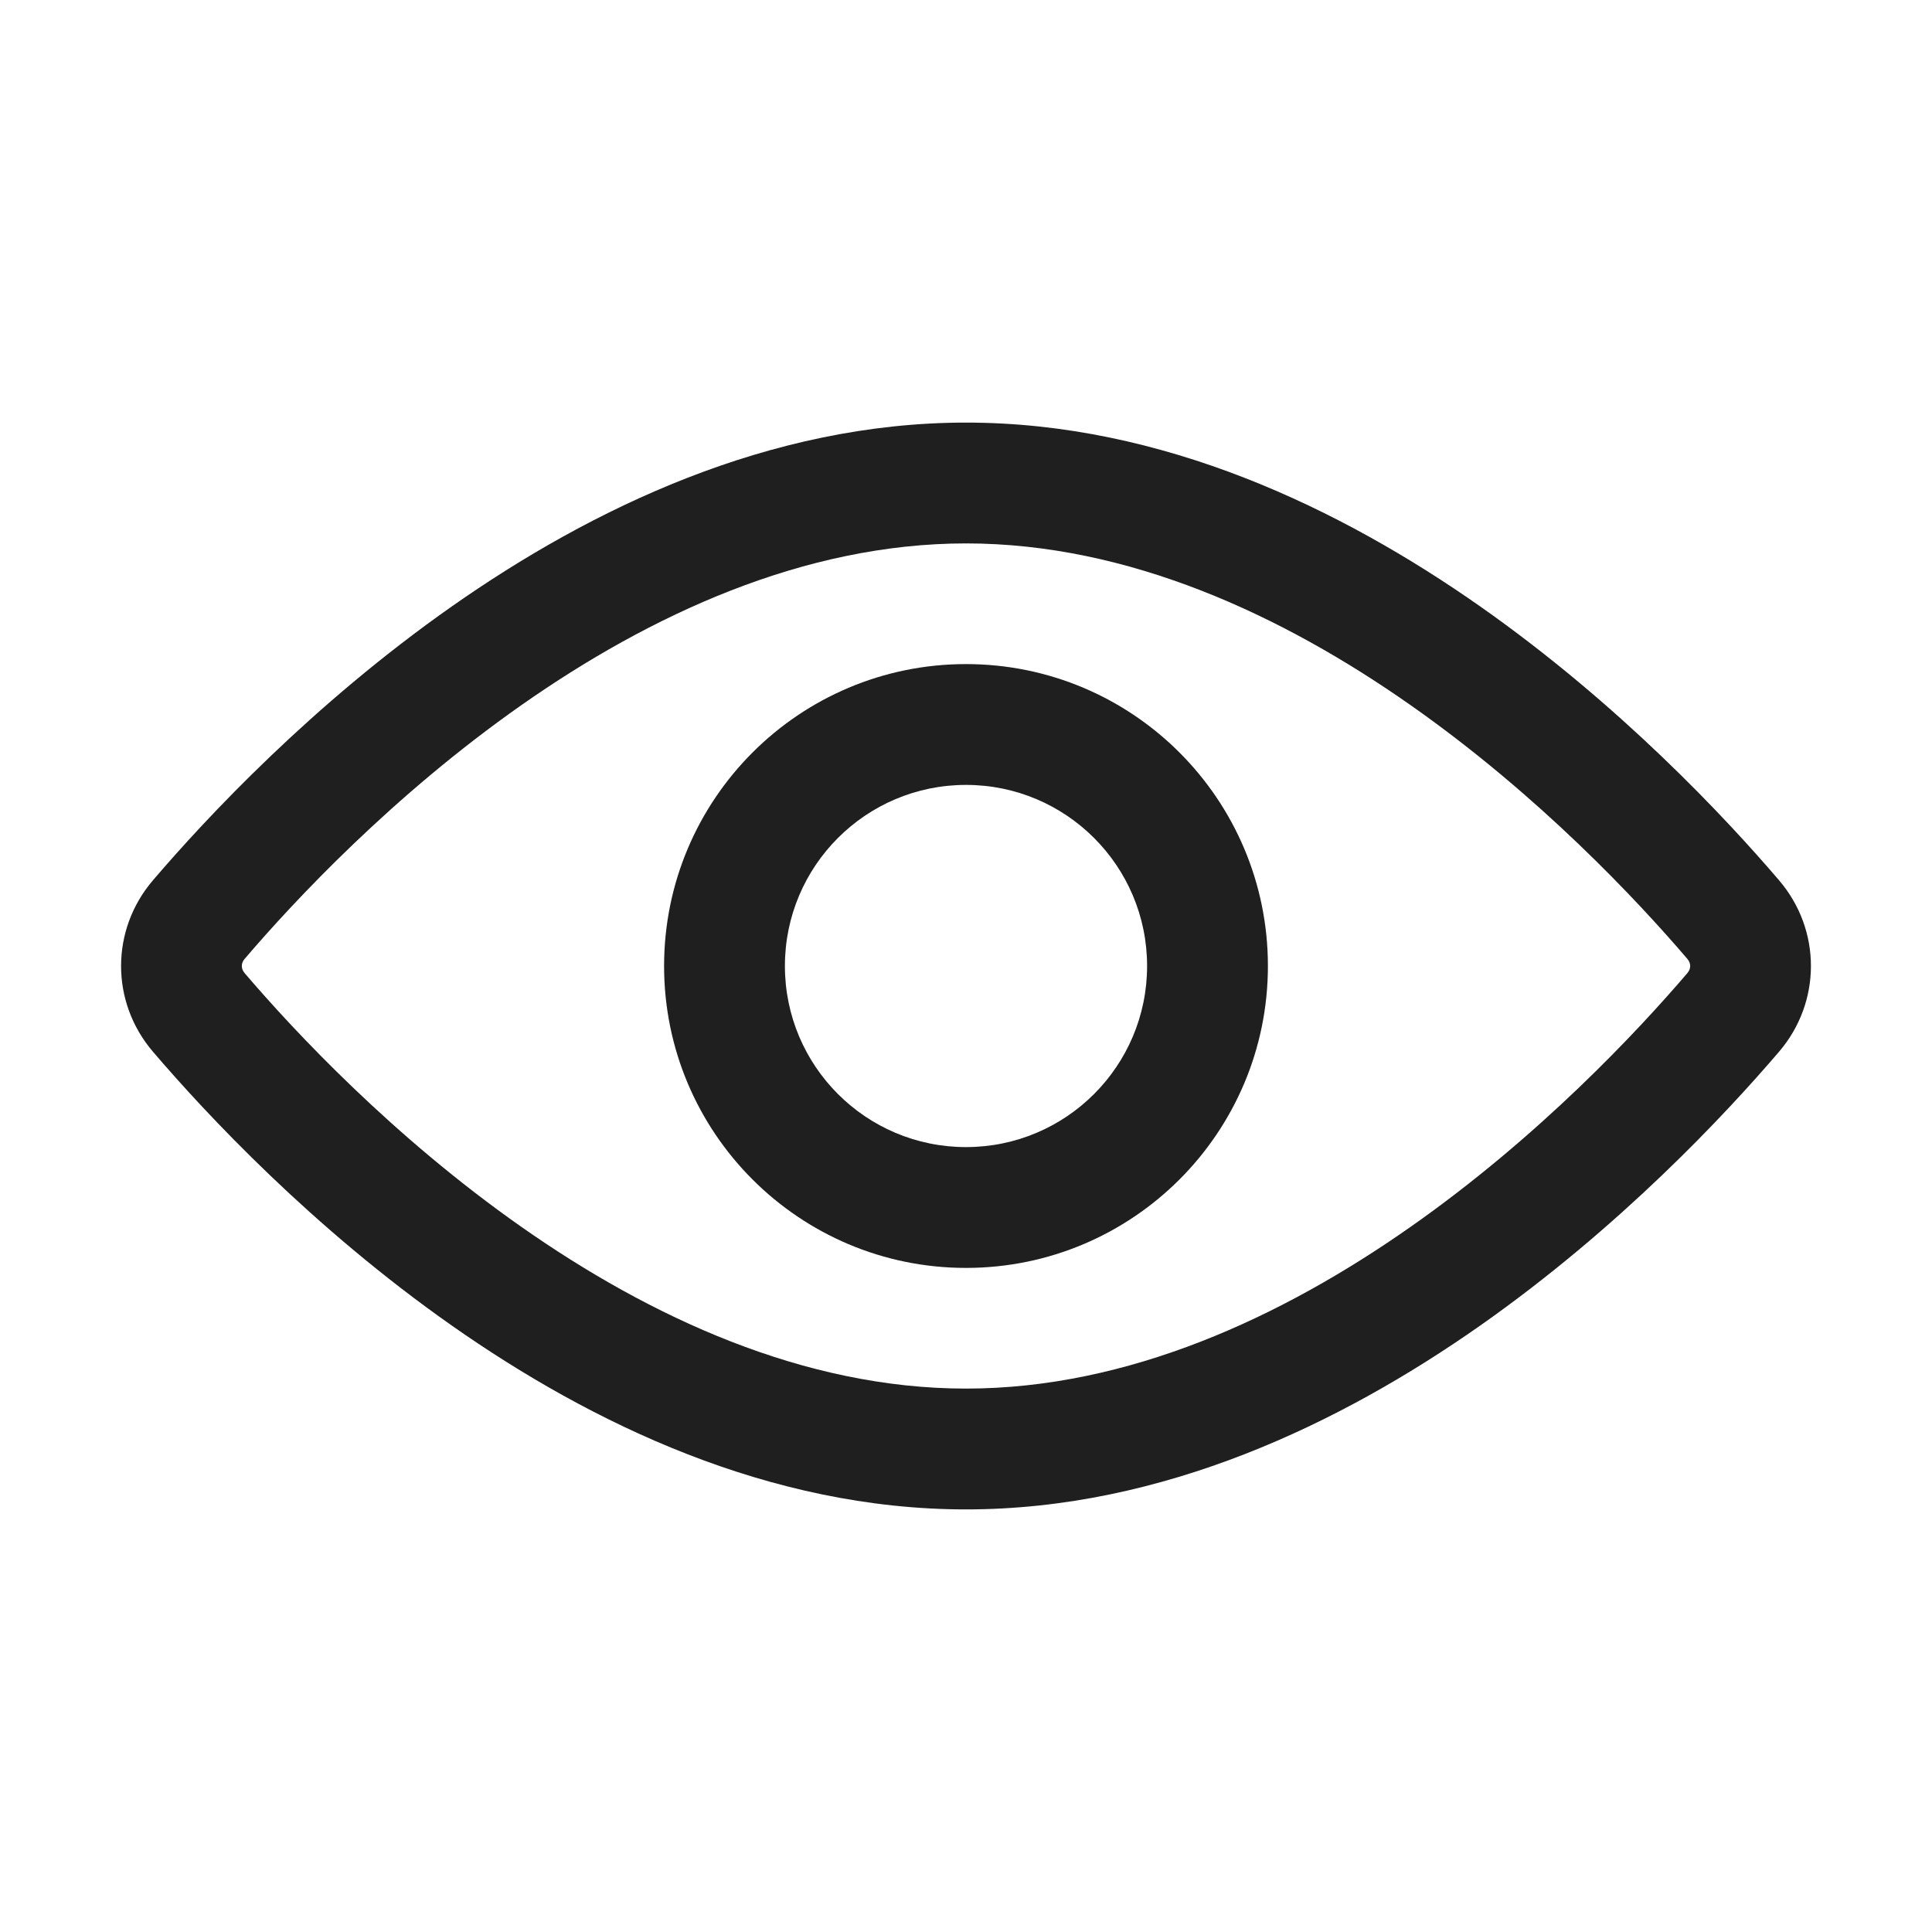
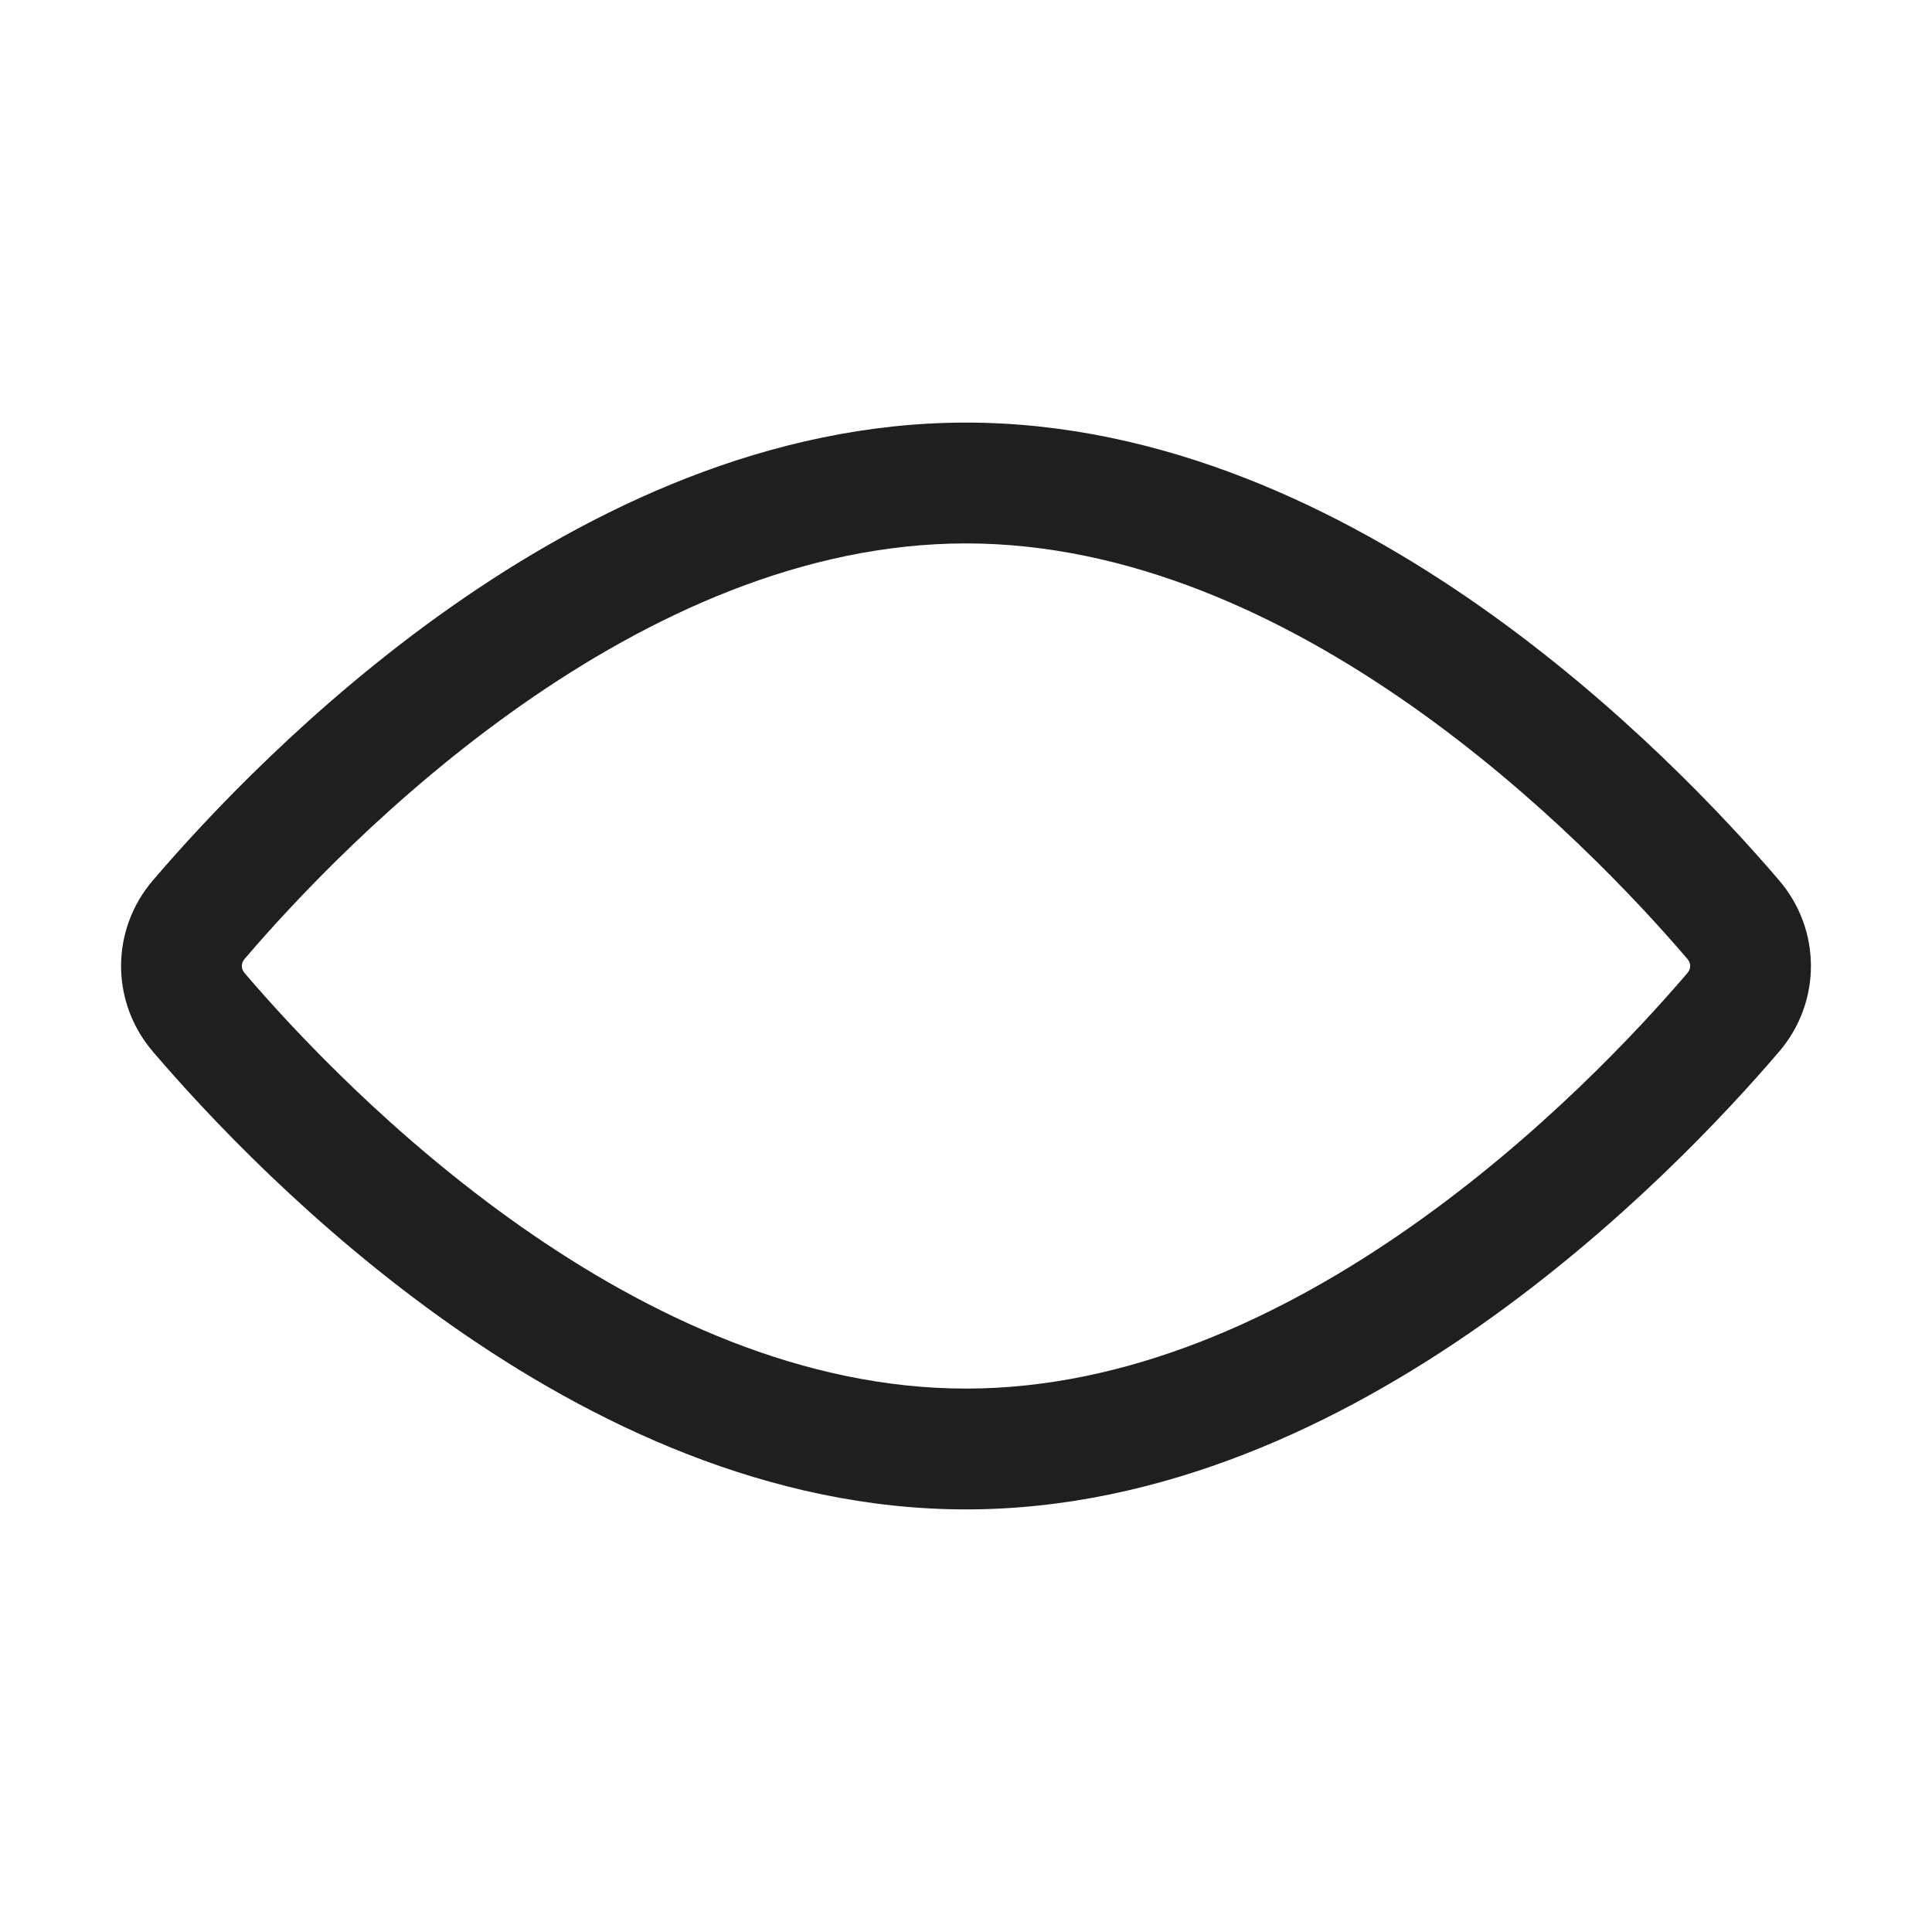
<svg xmlns="http://www.w3.org/2000/svg" width="30" height="30" viewBox="0 0 30 30" fill="none">
-   <path fill-rule="evenodd" clip-rule="evenodd" d="M15 10.312C12.411 10.312 10.312 12.411 10.312 15C10.312 17.589 12.411 19.688 15 19.688C17.589 19.688 19.688 17.589 19.688 15C19.688 12.411 17.589 10.312 15 10.312ZM12.188 15C12.188 13.447 13.447 12.188 15 12.188C16.553 12.188 17.812 13.447 17.812 15C17.812 16.553 16.553 17.812 15 17.812C13.447 17.812 12.188 16.553 12.188 15Z" fill="#1F1F1F" />
  <path fill-rule="evenodd" clip-rule="evenodd" d="M15 6.562C11.94 6.562 9.175 7.902 7.015 9.417C4.847 10.939 3.206 12.697 2.375 13.669C1.715 14.44 1.715 15.56 2.375 16.331C3.206 17.303 4.847 19.061 7.015 20.583C9.175 22.099 11.94 23.438 15 23.438C18.06 23.438 20.825 22.099 22.985 20.583C25.152 19.061 26.794 17.303 27.625 16.331C28.285 15.56 28.285 14.44 27.625 13.669C26.794 12.697 25.152 10.939 22.985 9.417C20.825 7.902 18.06 6.562 15 6.562ZM3.8 14.888C4.575 13.981 6.101 12.35 8.092 10.952C10.093 9.548 12.48 8.438 15 8.438C17.52 8.438 19.907 9.548 21.907 10.952C23.899 12.35 25.424 13.981 26.2 14.888C26.234 14.927 26.245 14.966 26.245 15C26.245 15.034 26.234 15.073 26.2 15.112C25.424 16.019 23.899 17.65 21.907 19.048C19.907 20.452 17.52 21.562 15 21.562C12.48 21.562 10.093 20.452 8.092 19.048C6.101 17.65 4.575 16.019 3.8 15.112C3.766 15.073 3.755 15.034 3.755 15C3.755 14.966 3.766 14.927 3.8 14.888Z" fill="#1F1F1F" />
</svg>